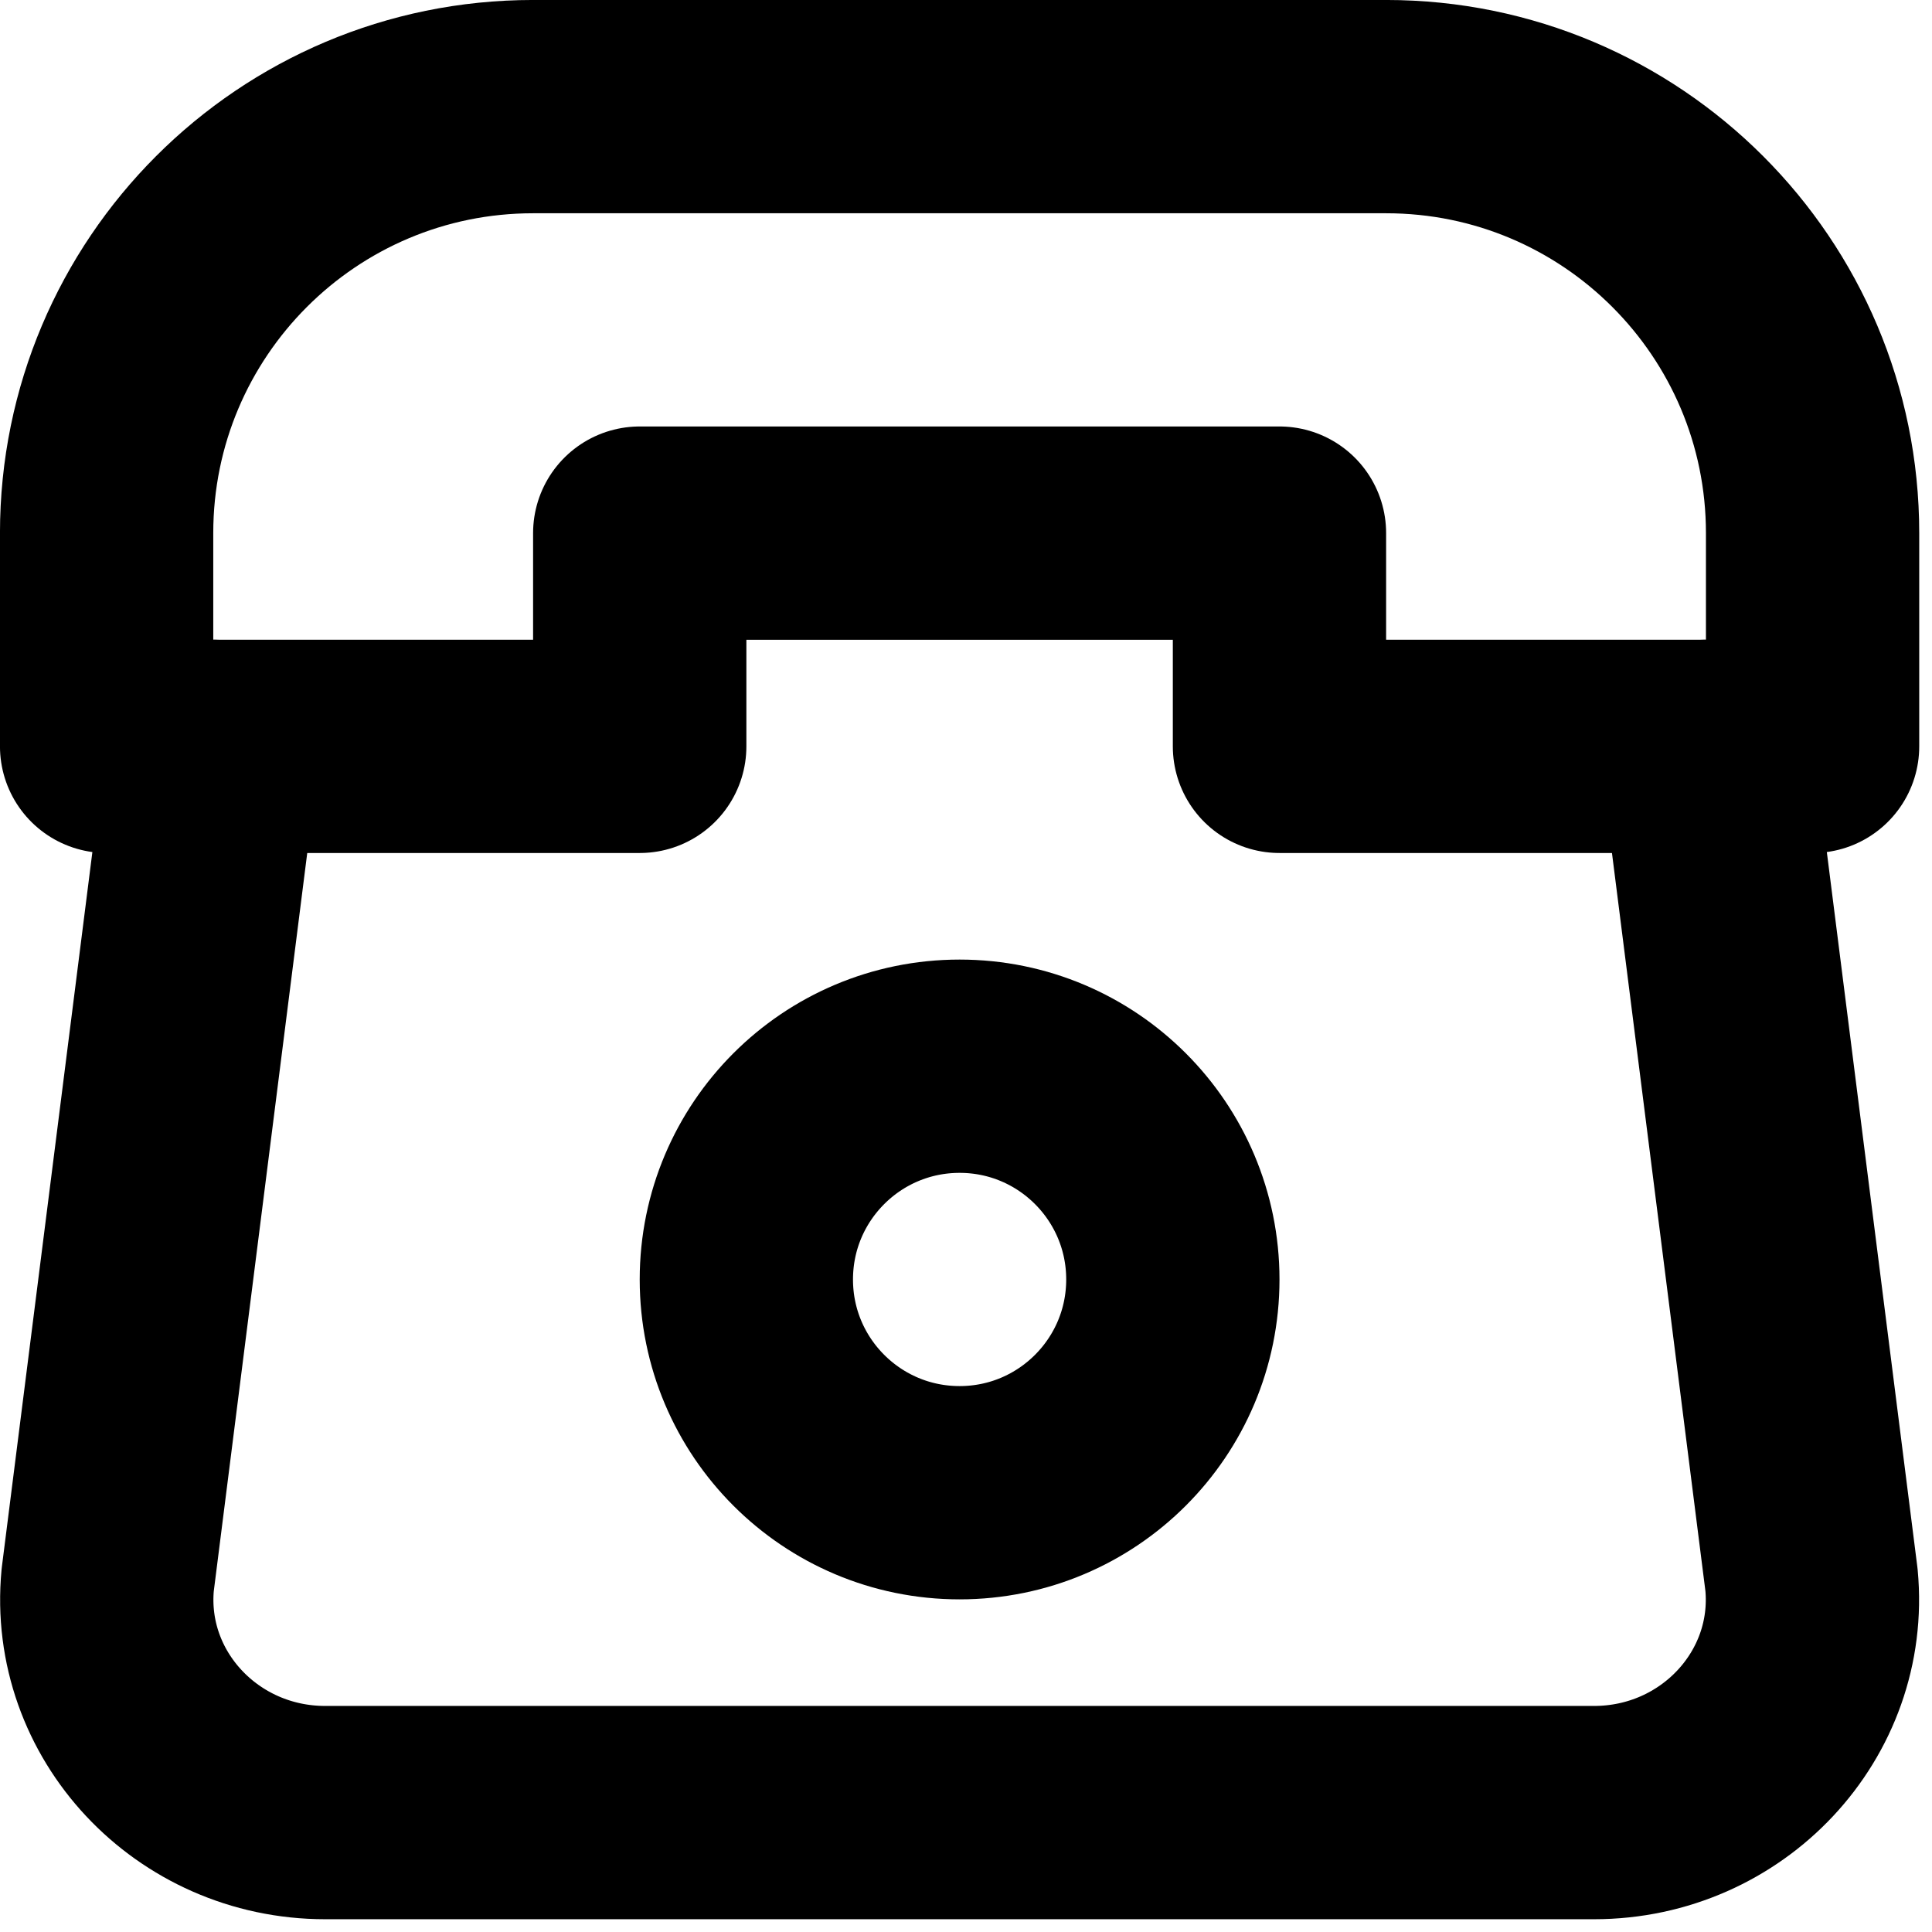
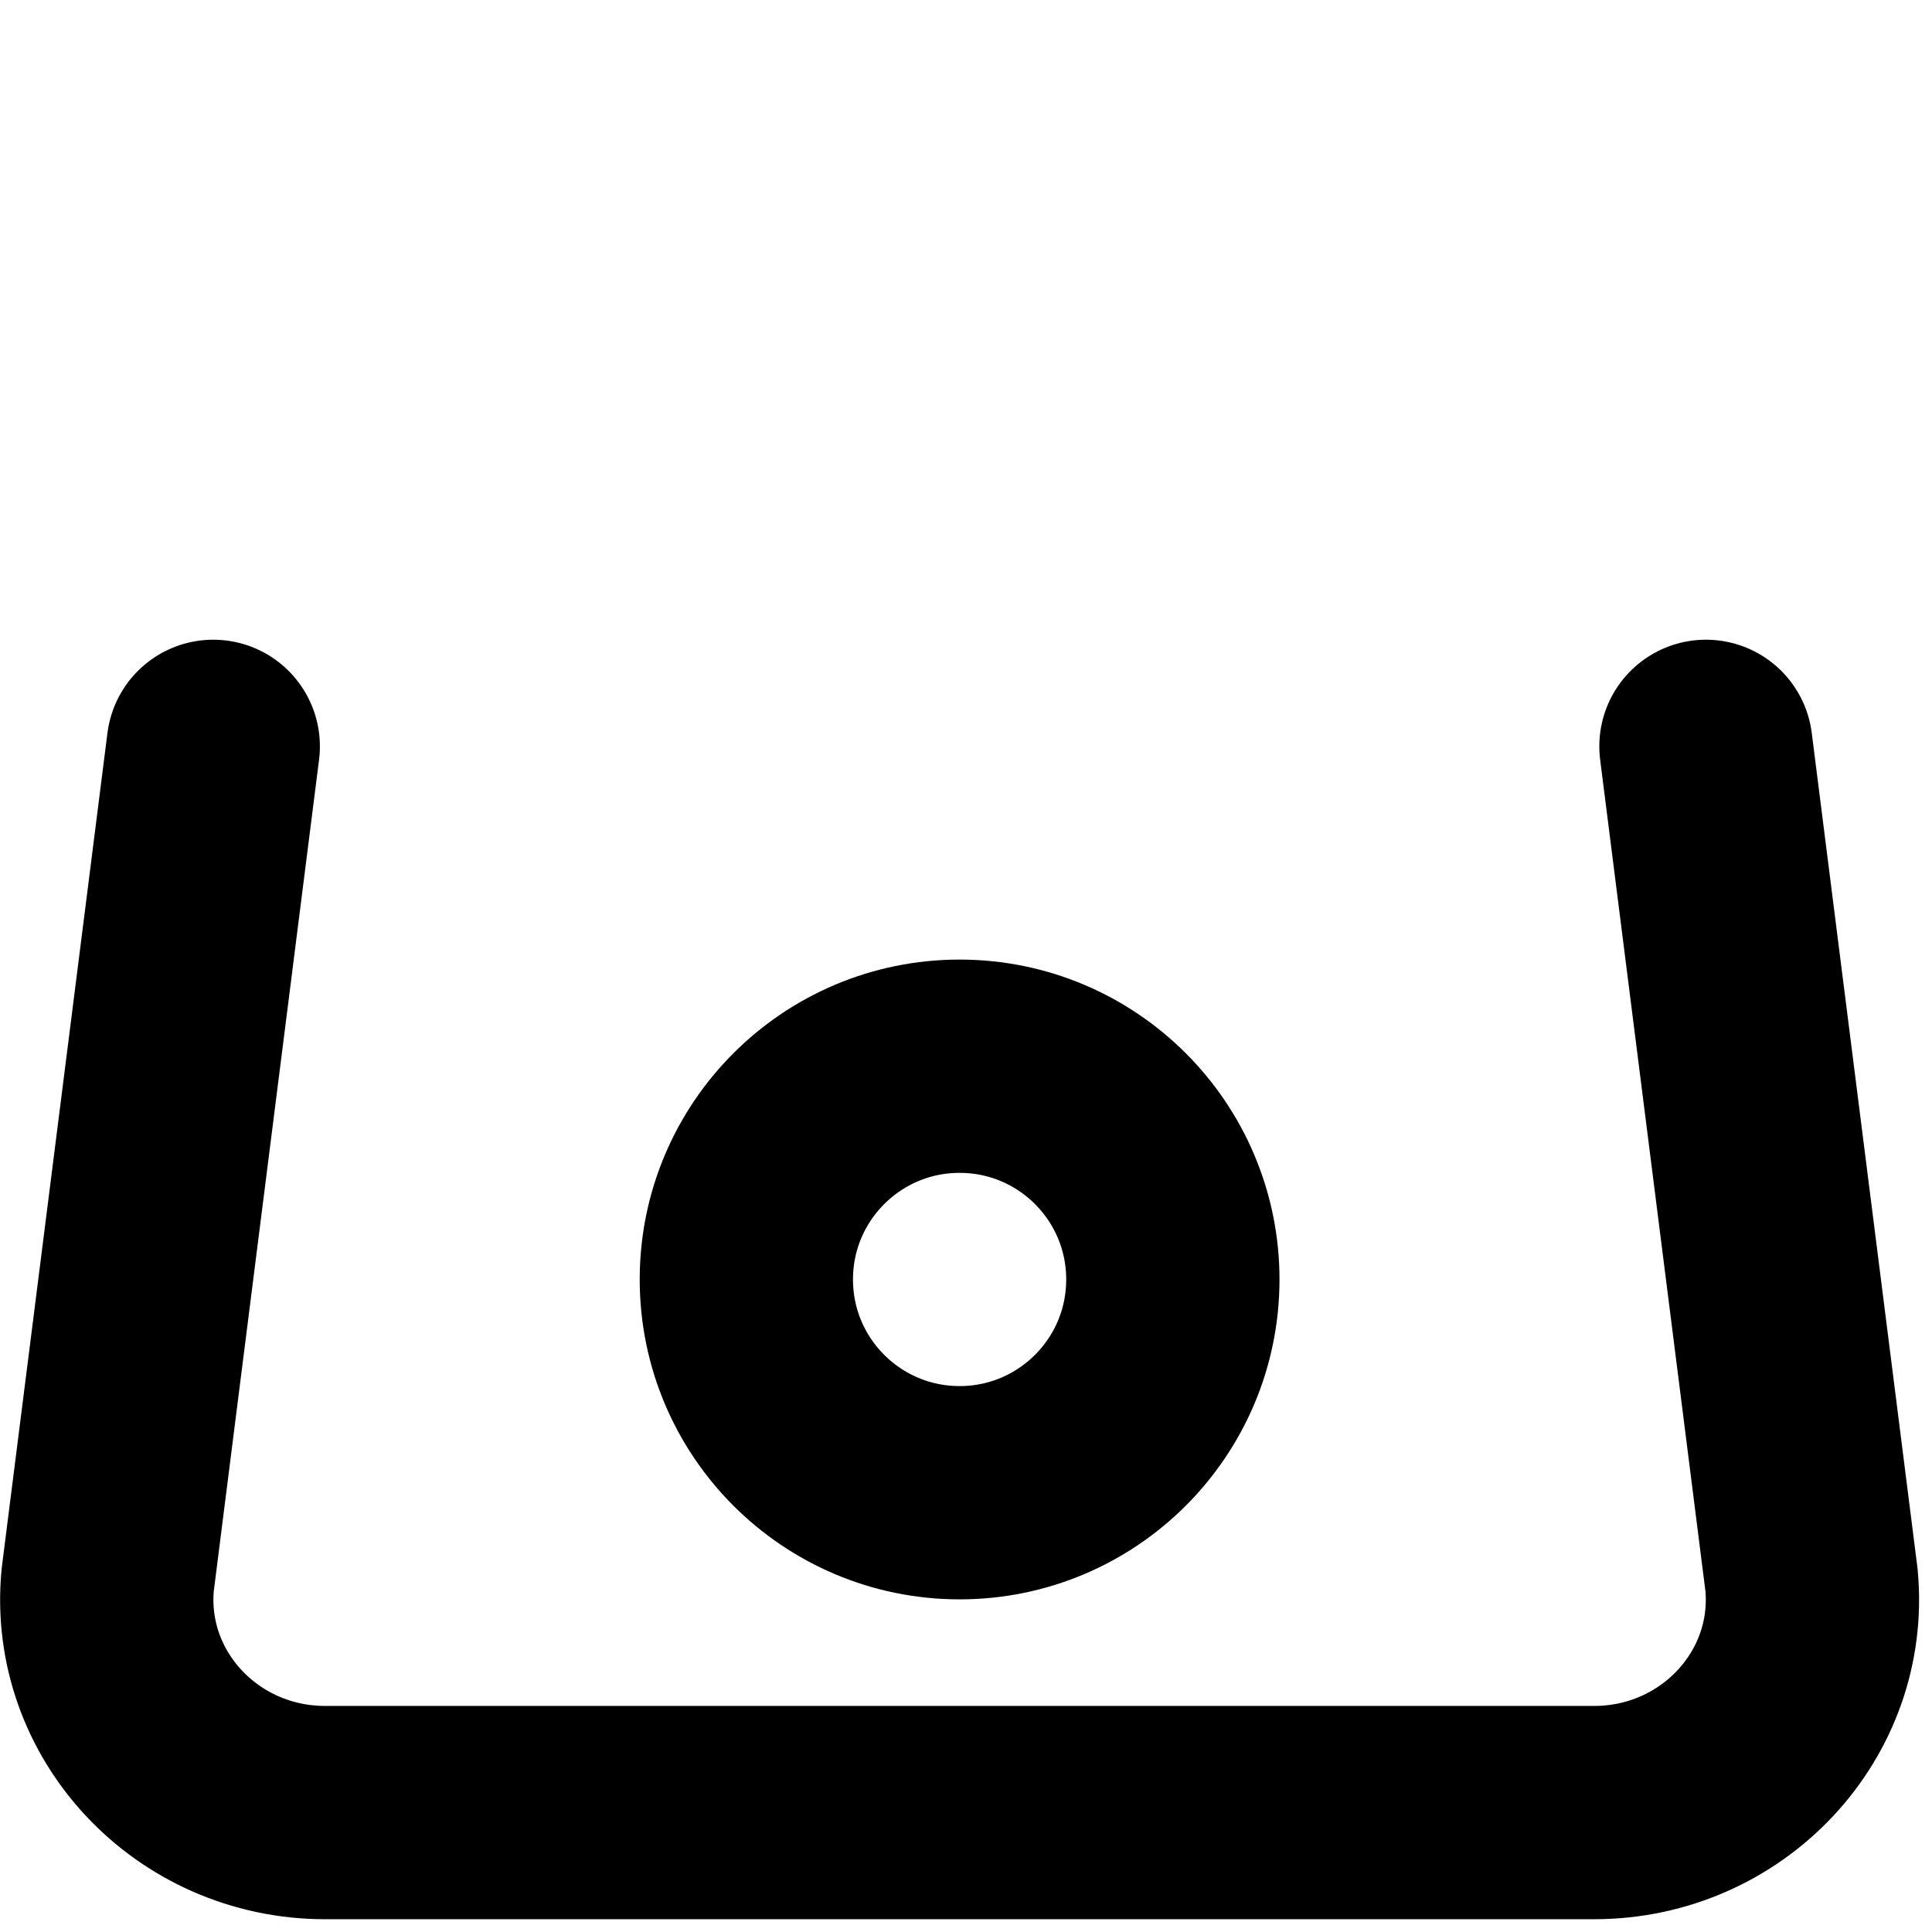
<svg xmlns="http://www.w3.org/2000/svg" width="100%" height="100%" viewBox="0 0 151 151" version="1.1" xml:space="preserve" style="fill-rule:evenodd;clip-rule:evenodd;stroke-linecap:round;stroke-linejoin:round;stroke-miterlimit:2;">
-   <path d="M100,58.333l0,-16.666l-50,-0l0,16.666l-41.667,0l0,-16.666c0,-18.409 14.917,-33.334 33.334,-33.334l66.666,0c18.417,0 33.334,14.925 33.334,33.334l-0,16.666l-41.667,0Z" style="fill:none;stroke:#000;stroke-width:16.67px;" />
  <path d="M133.333,58.333l8.25,65.158c0.917,9.759 -6.958,18.176 -17,18.176l-99.166,-0c-10.042,-0 -17.917,-8.417 -17,-18.176l8.25,-65.158" style="fill:none;stroke:#000;stroke-width:16.67px;" />
  <path d="M91.667,100c-0,9.204 -7.459,16.667 -16.667,16.667c-9.208,-0 -16.667,-7.463 -16.667,-16.667c0,-9.204 7.459,-16.667 16.667,-16.667c9.208,0 16.667,7.463 16.667,16.667Z" style="fill:none;stroke:#000;stroke-width:16.67px;" />
</svg>